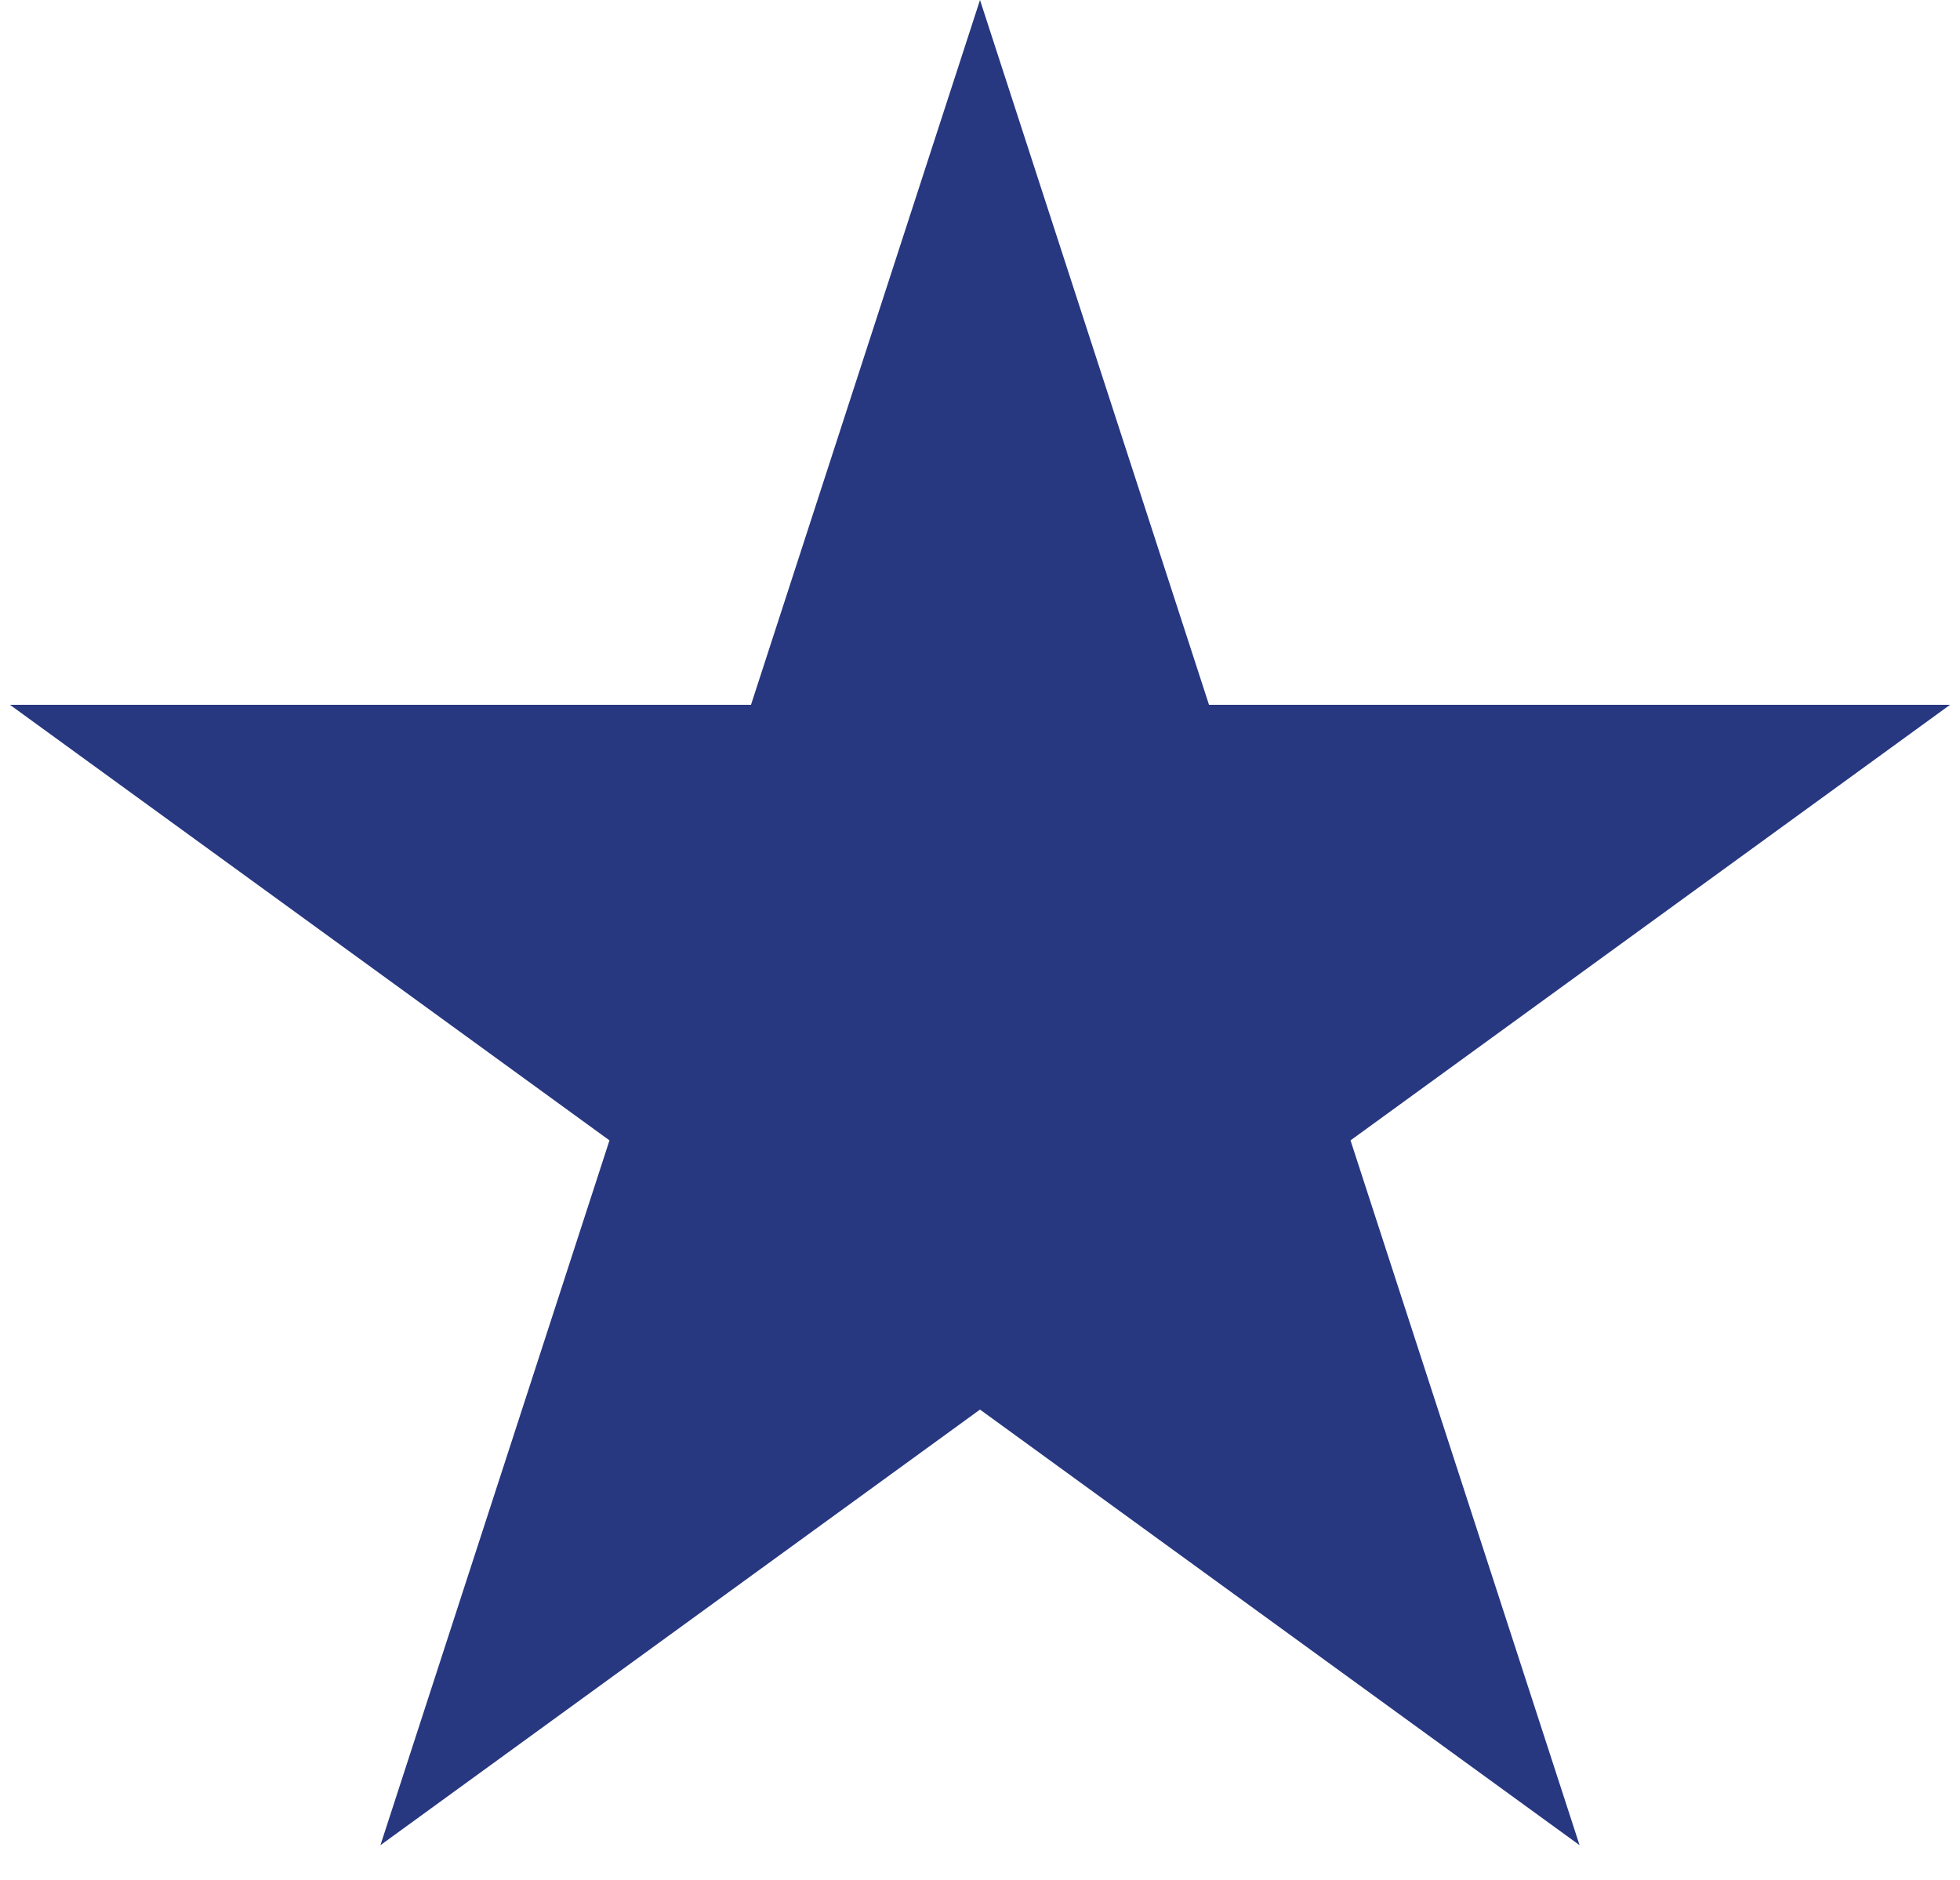
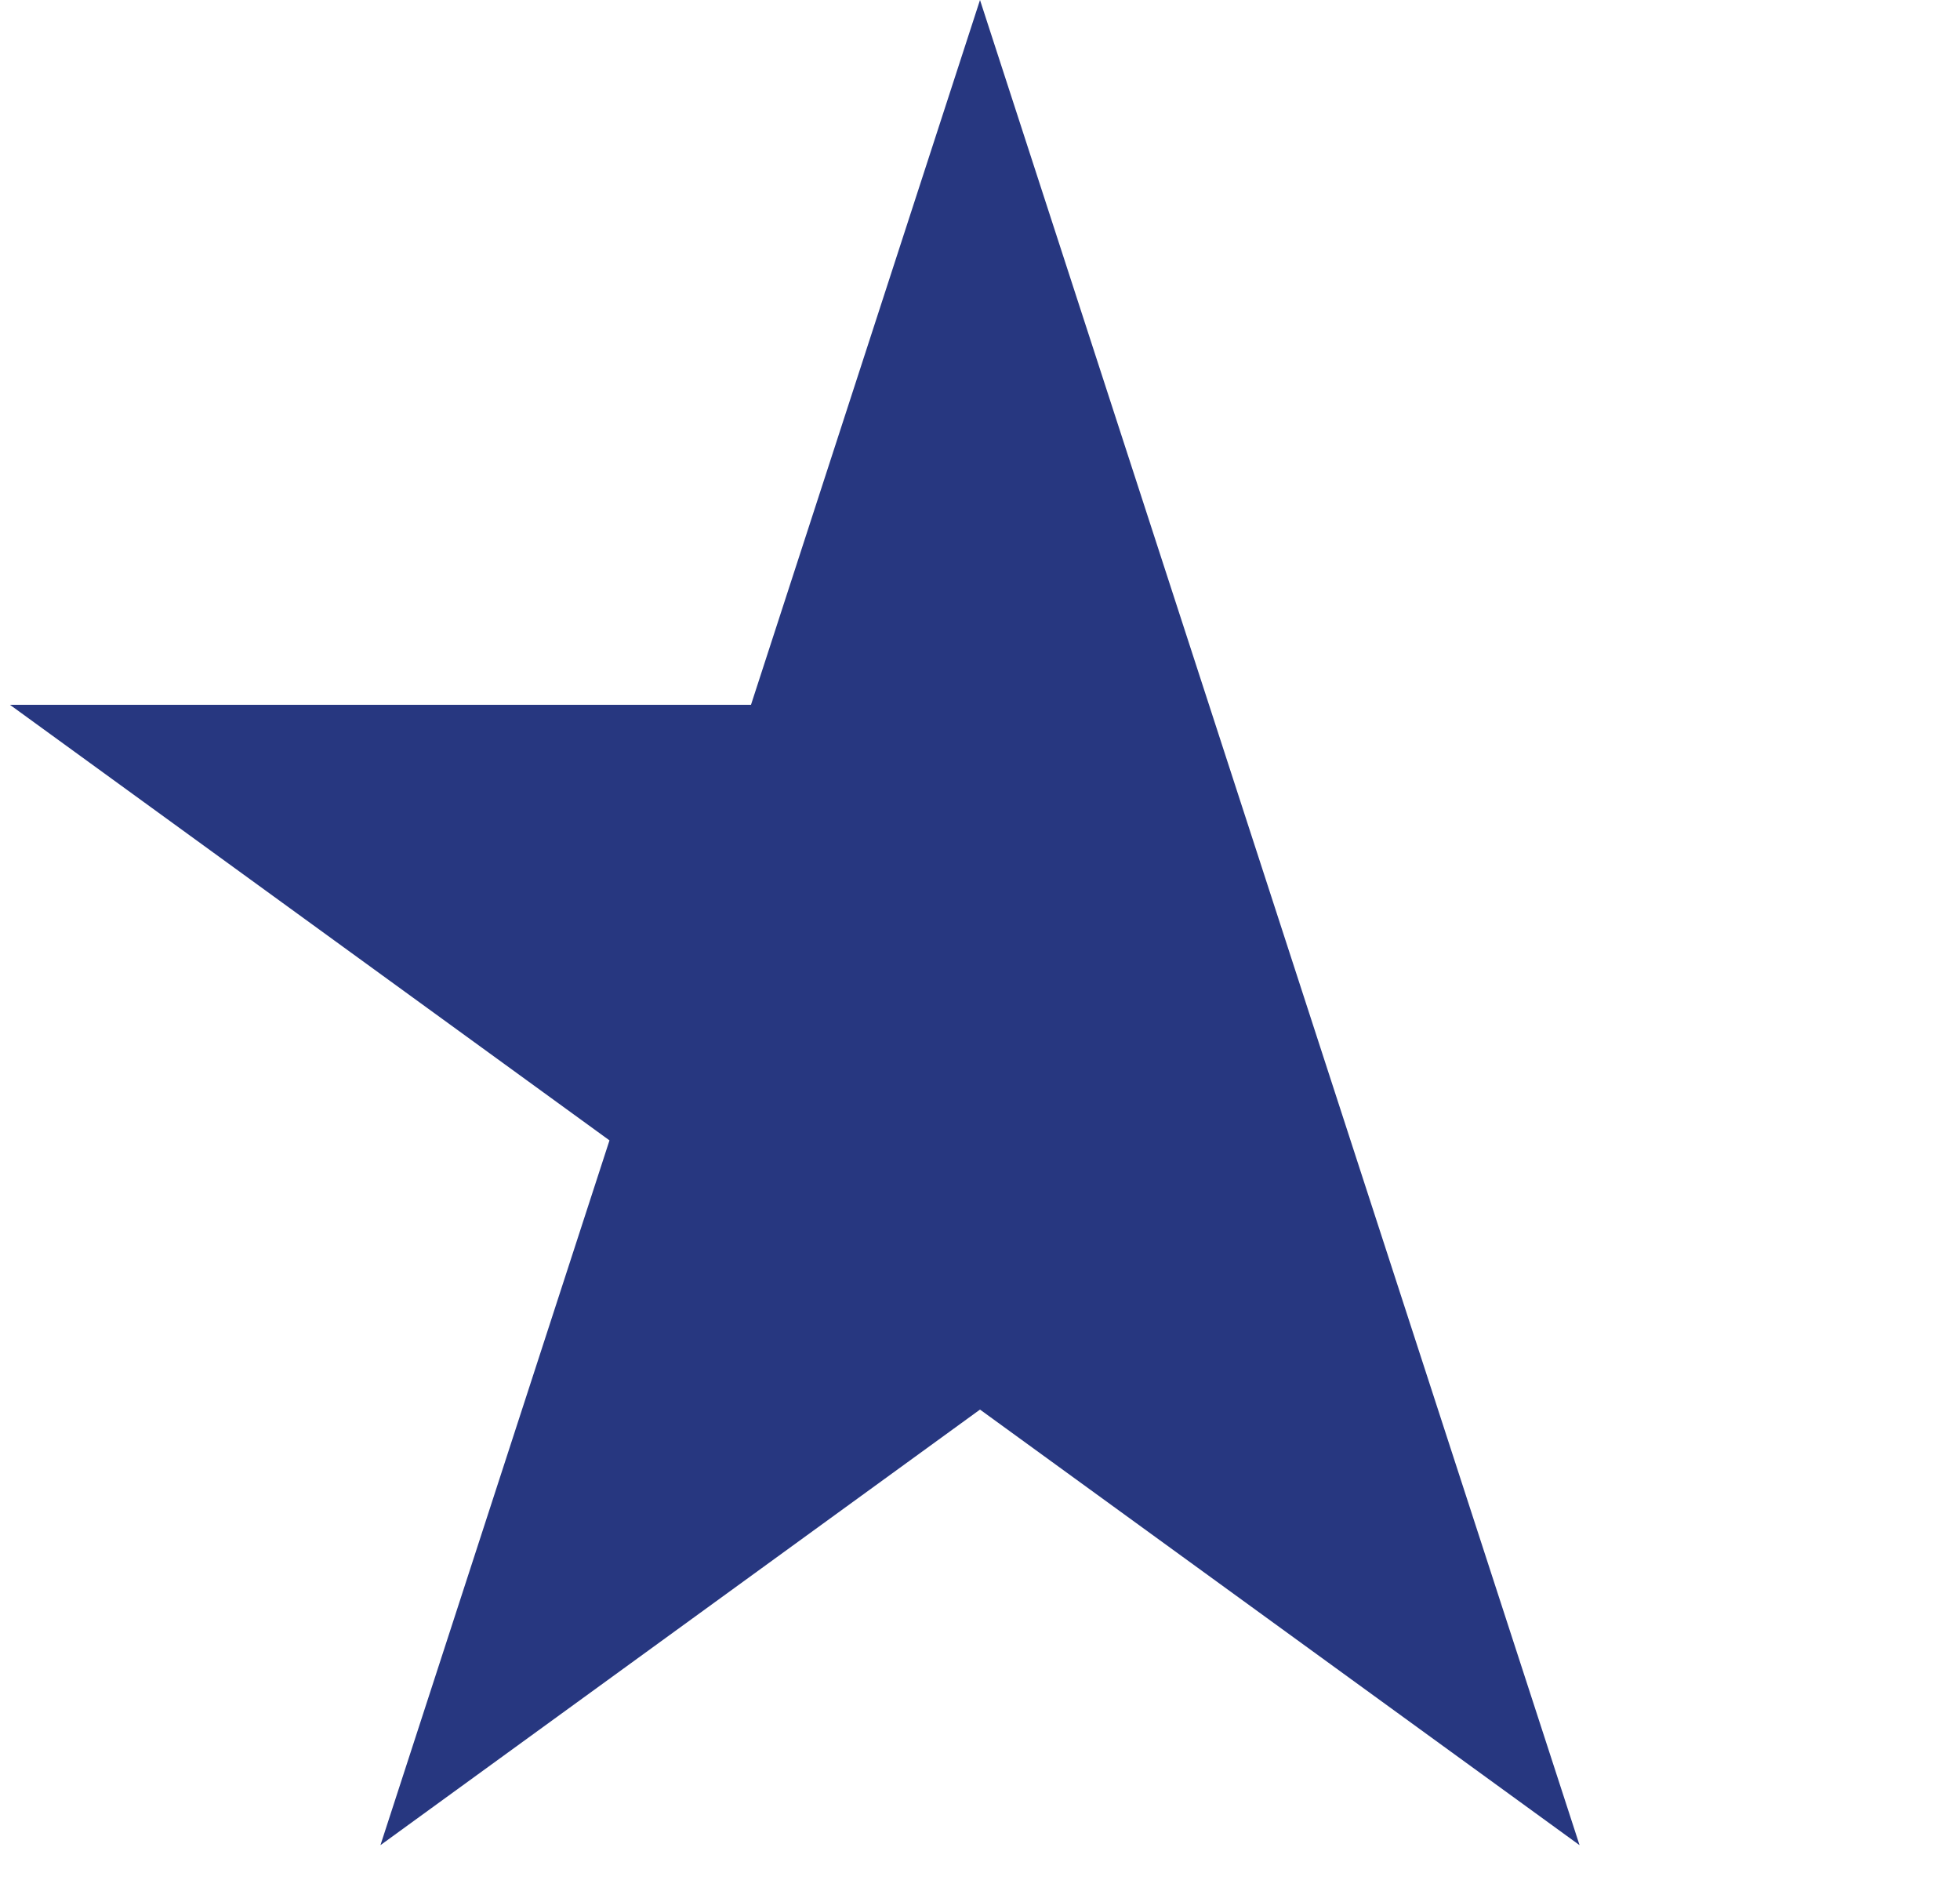
<svg xmlns="http://www.w3.org/2000/svg" width="49" height="47" viewBox="0 0 49 47" fill="none">
-   <path d="M24.5 0L30.225 17.62L48.752 17.62L33.763 28.51L39.489 46.13L24.5 35.24L9.511 46.13L15.237 28.51L0.248 17.62L18.775 17.62L24.5 0Z" fill="#273780" />
+   <path d="M24.5 0L30.225 17.62L33.763 28.51L39.489 46.13L24.5 35.24L9.511 46.13L15.237 28.51L0.248 17.62L18.775 17.62L24.5 0Z" fill="#273780" />
</svg>